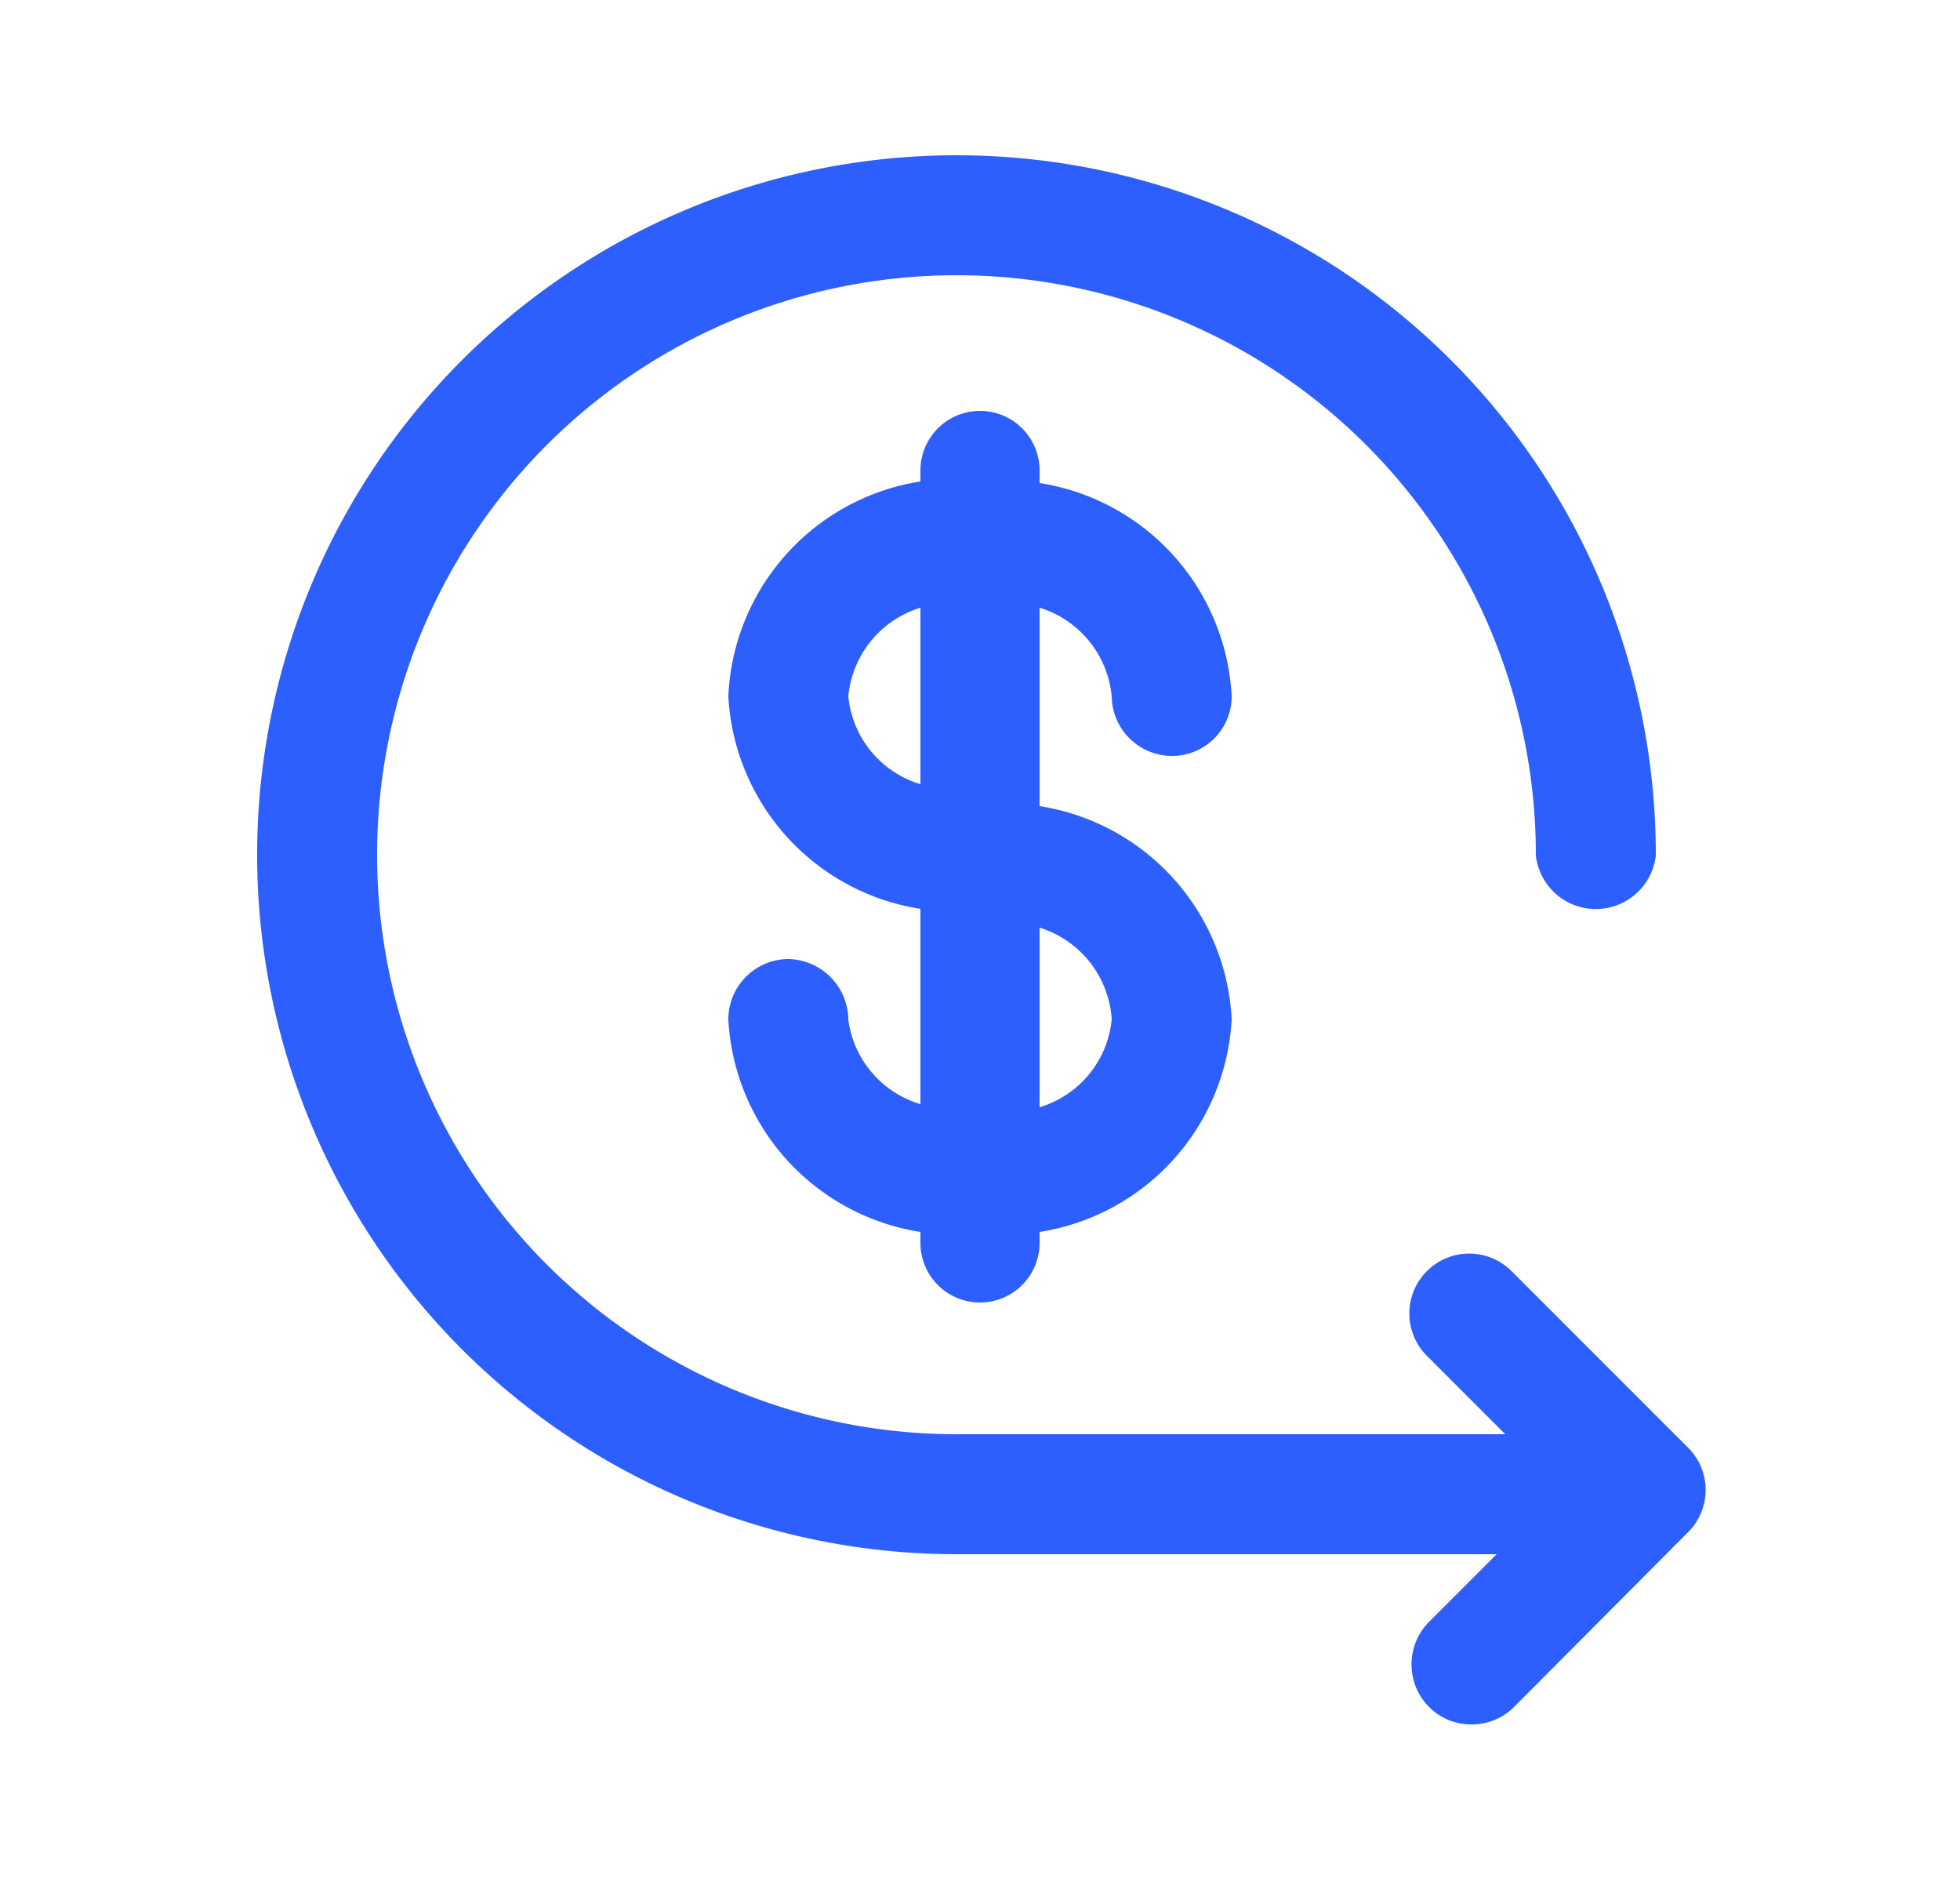
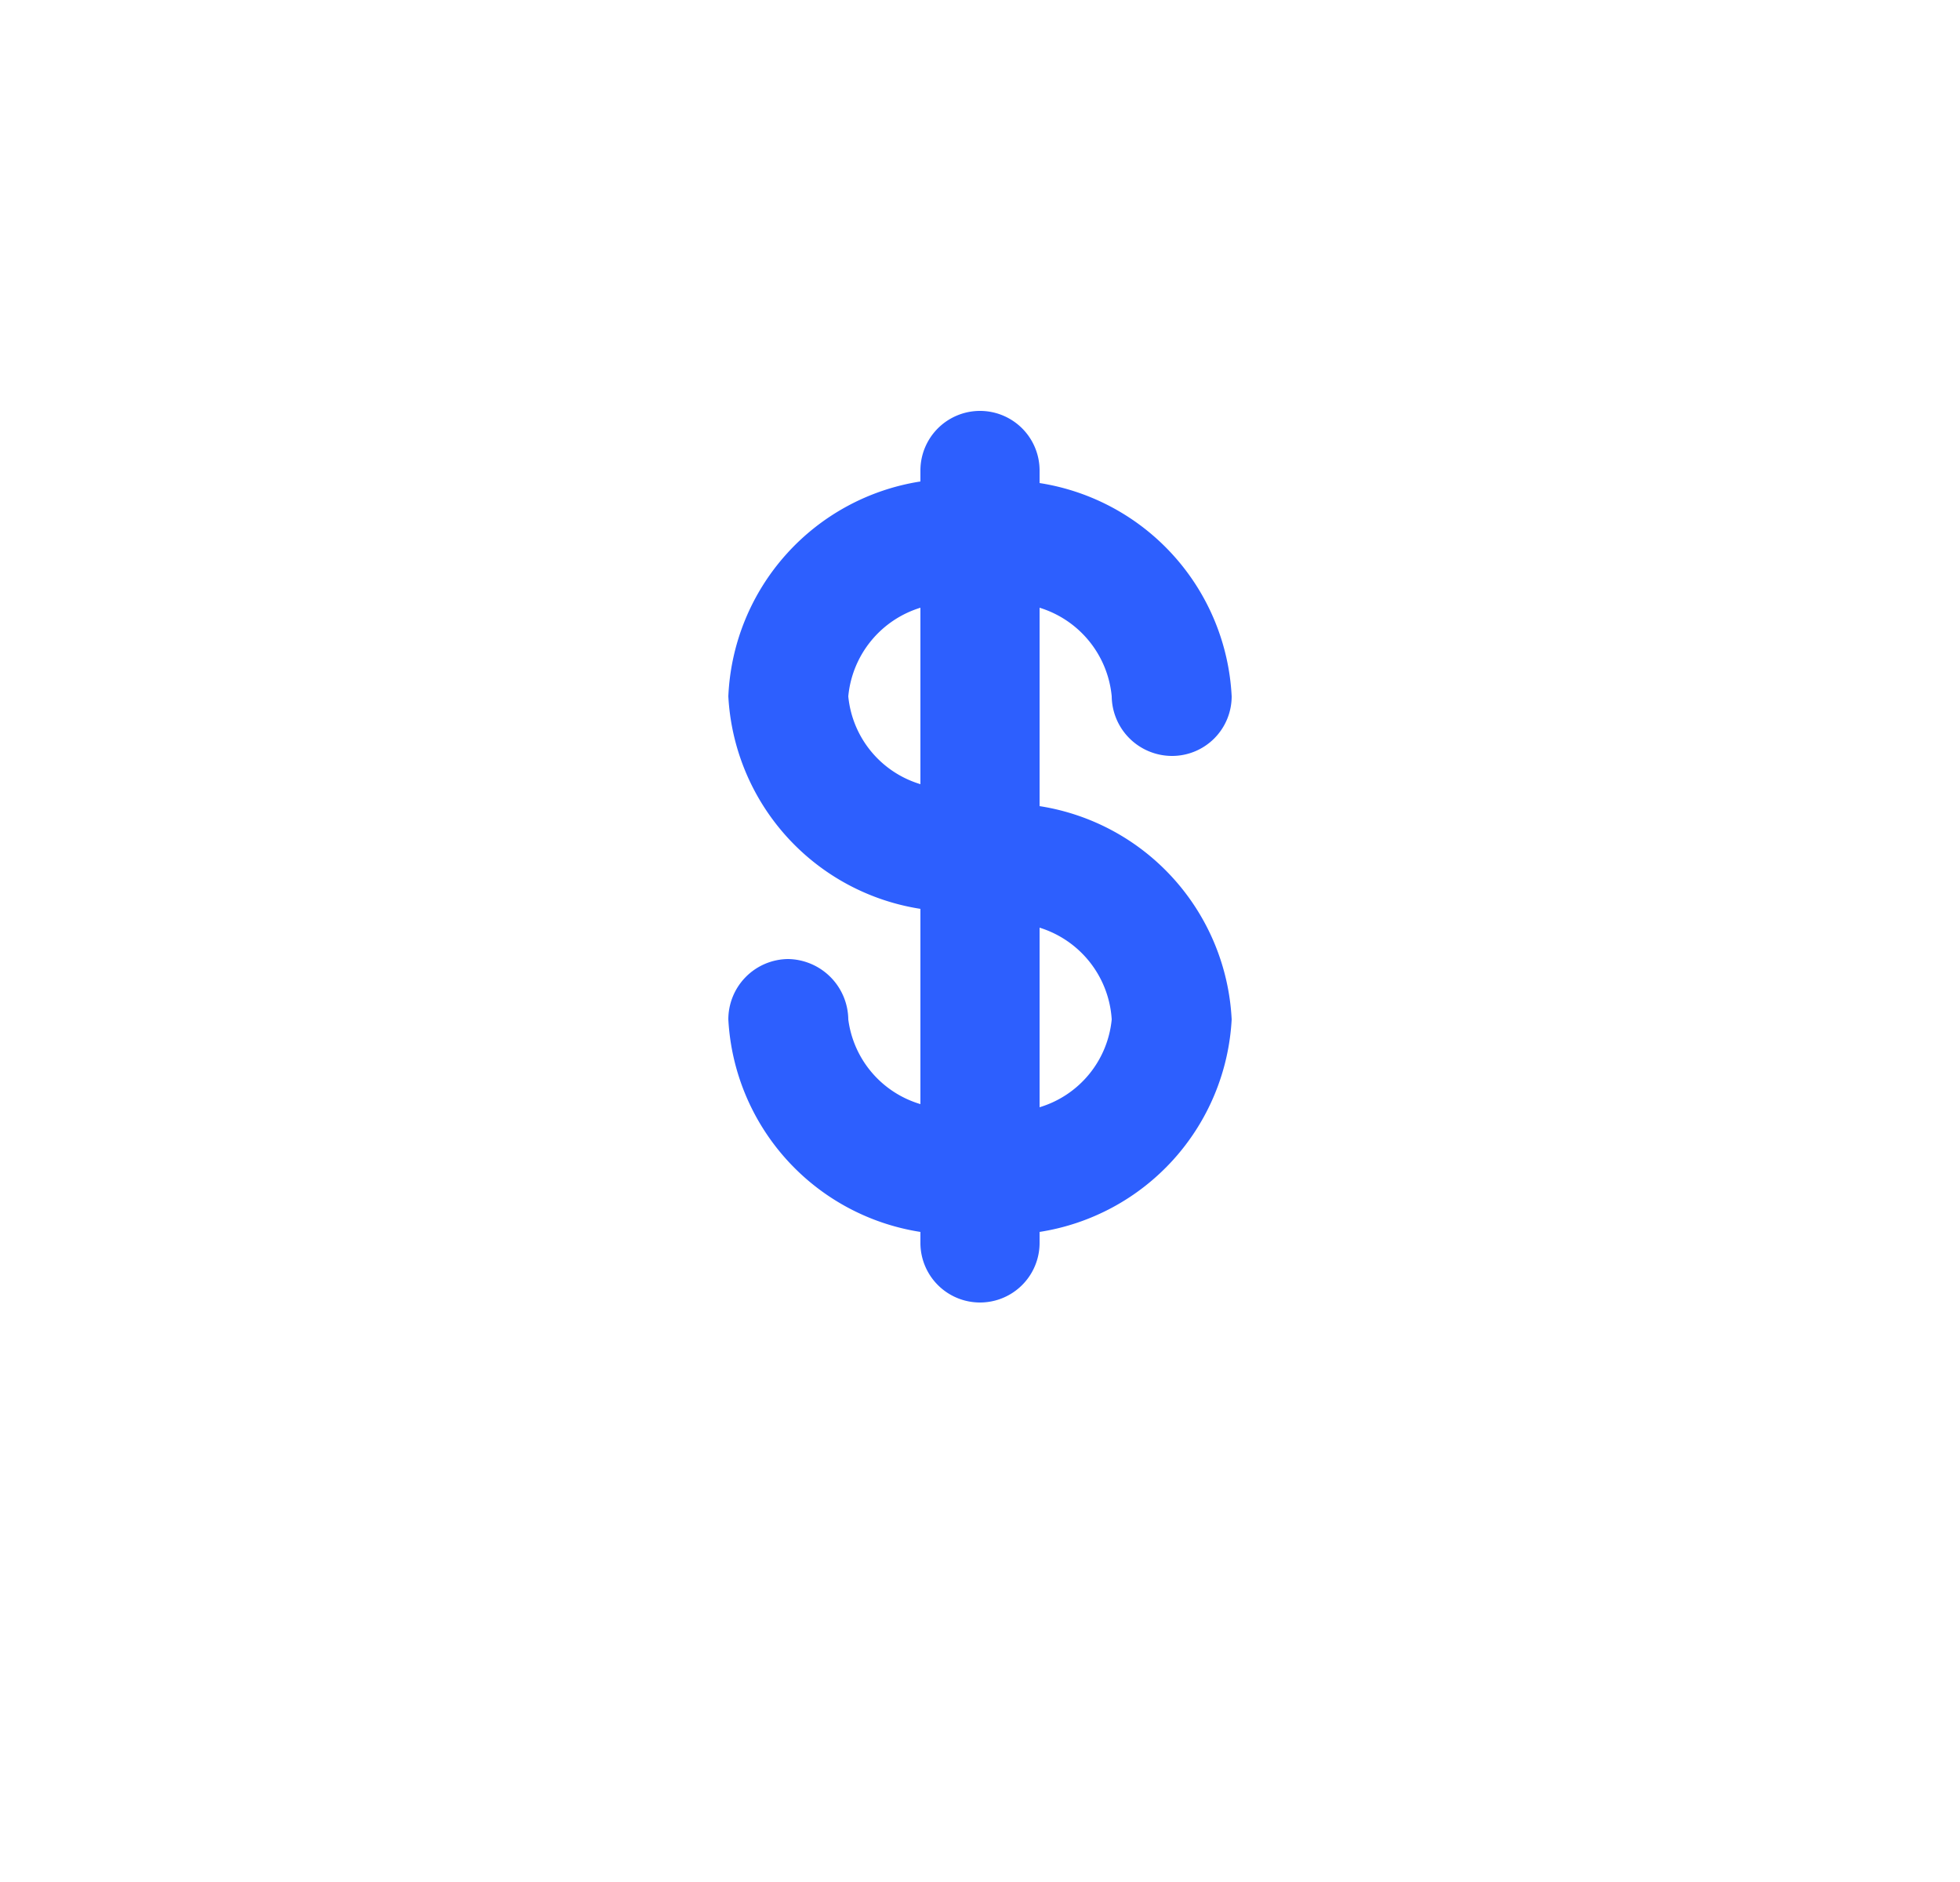
<svg xmlns="http://www.w3.org/2000/svg" viewBox="0 0 25 24">
  <defs>
    <style>.a{fill:#2d5ffe;}</style>
  </defs>
  <path class="a" d="M14.18,8.88a.77.77,0,0,0,.77.76.76.76,0,0,0,.76-.76,2.9,2.9,0,0,0-2.45-2.72V6a.76.76,0,0,0-1.52,0v.14A2.9,2.9,0,0,0,9.29,8.88a2.9,2.9,0,0,0,2.45,2.71v2.49A1.3,1.3,0,0,1,10.82,13a.78.78,0,0,0-.77-.77.77.77,0,0,0-.76.77,2.9,2.9,0,0,0,2.45,2.71v.14a.76.76,0,1,0,1.52,0v-.14A2.9,2.9,0,0,0,15.71,13a2.9,2.9,0,0,0-2.45-2.72V7.75A1.31,1.31,0,0,1,14.18,8.88Zm-3.36,0a1.31,1.31,0,0,1,.92-1.13V10A1.3,1.3,0,0,1,10.82,8.88ZM14.18,13a1.3,1.3,0,0,1-.92,1.12V11.83A1.31,1.31,0,0,1,14.18,13Z" />
-   <path class="a" d="M21.52,18.45l-2.24-2.24a.76.76,0,0,0-1.08,1.08l1,1h-7a7.39,7.39,0,1,1,7.39-7.38.77.77,0,0,0,1.53,0,8.92,8.92,0,1,0-8.92,8.91h6.89l-.86.86a.77.77,0,0,0,0,1.09.75.75,0,0,0,.54.22.76.76,0,0,0,.54-.22l2.24-2.25A.76.76,0,0,0,21.52,18.45Z" />
</svg>